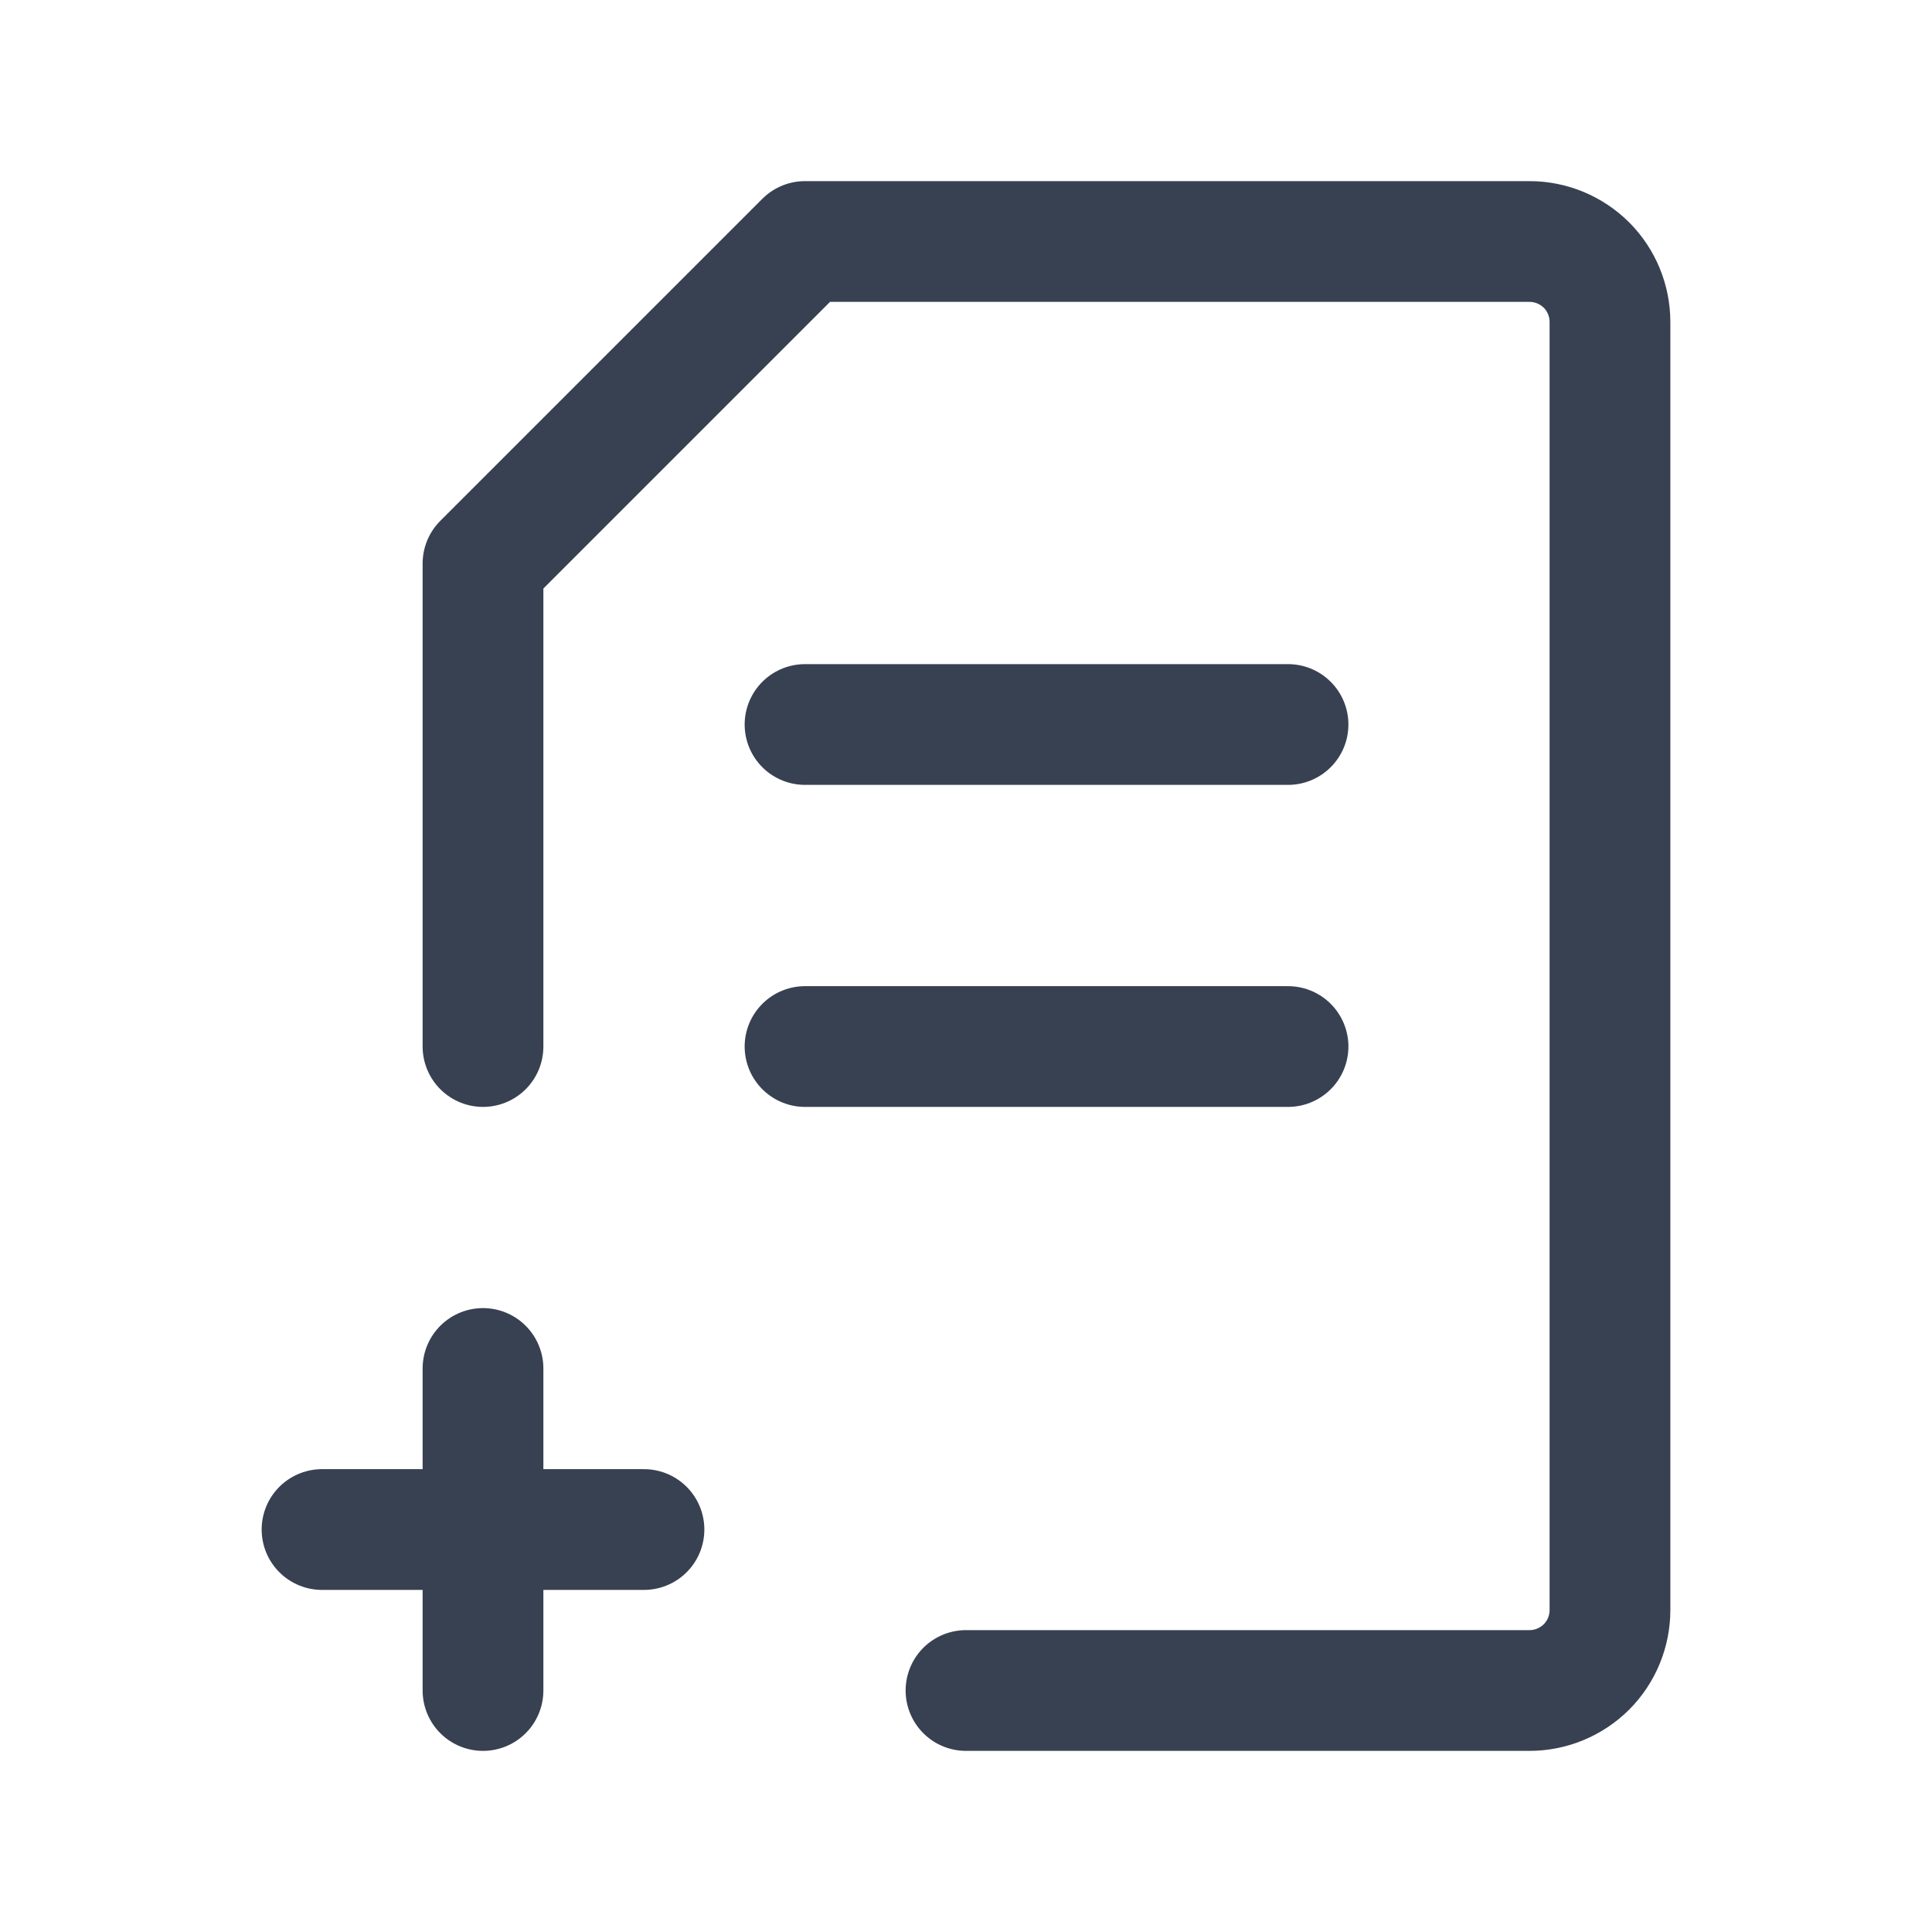
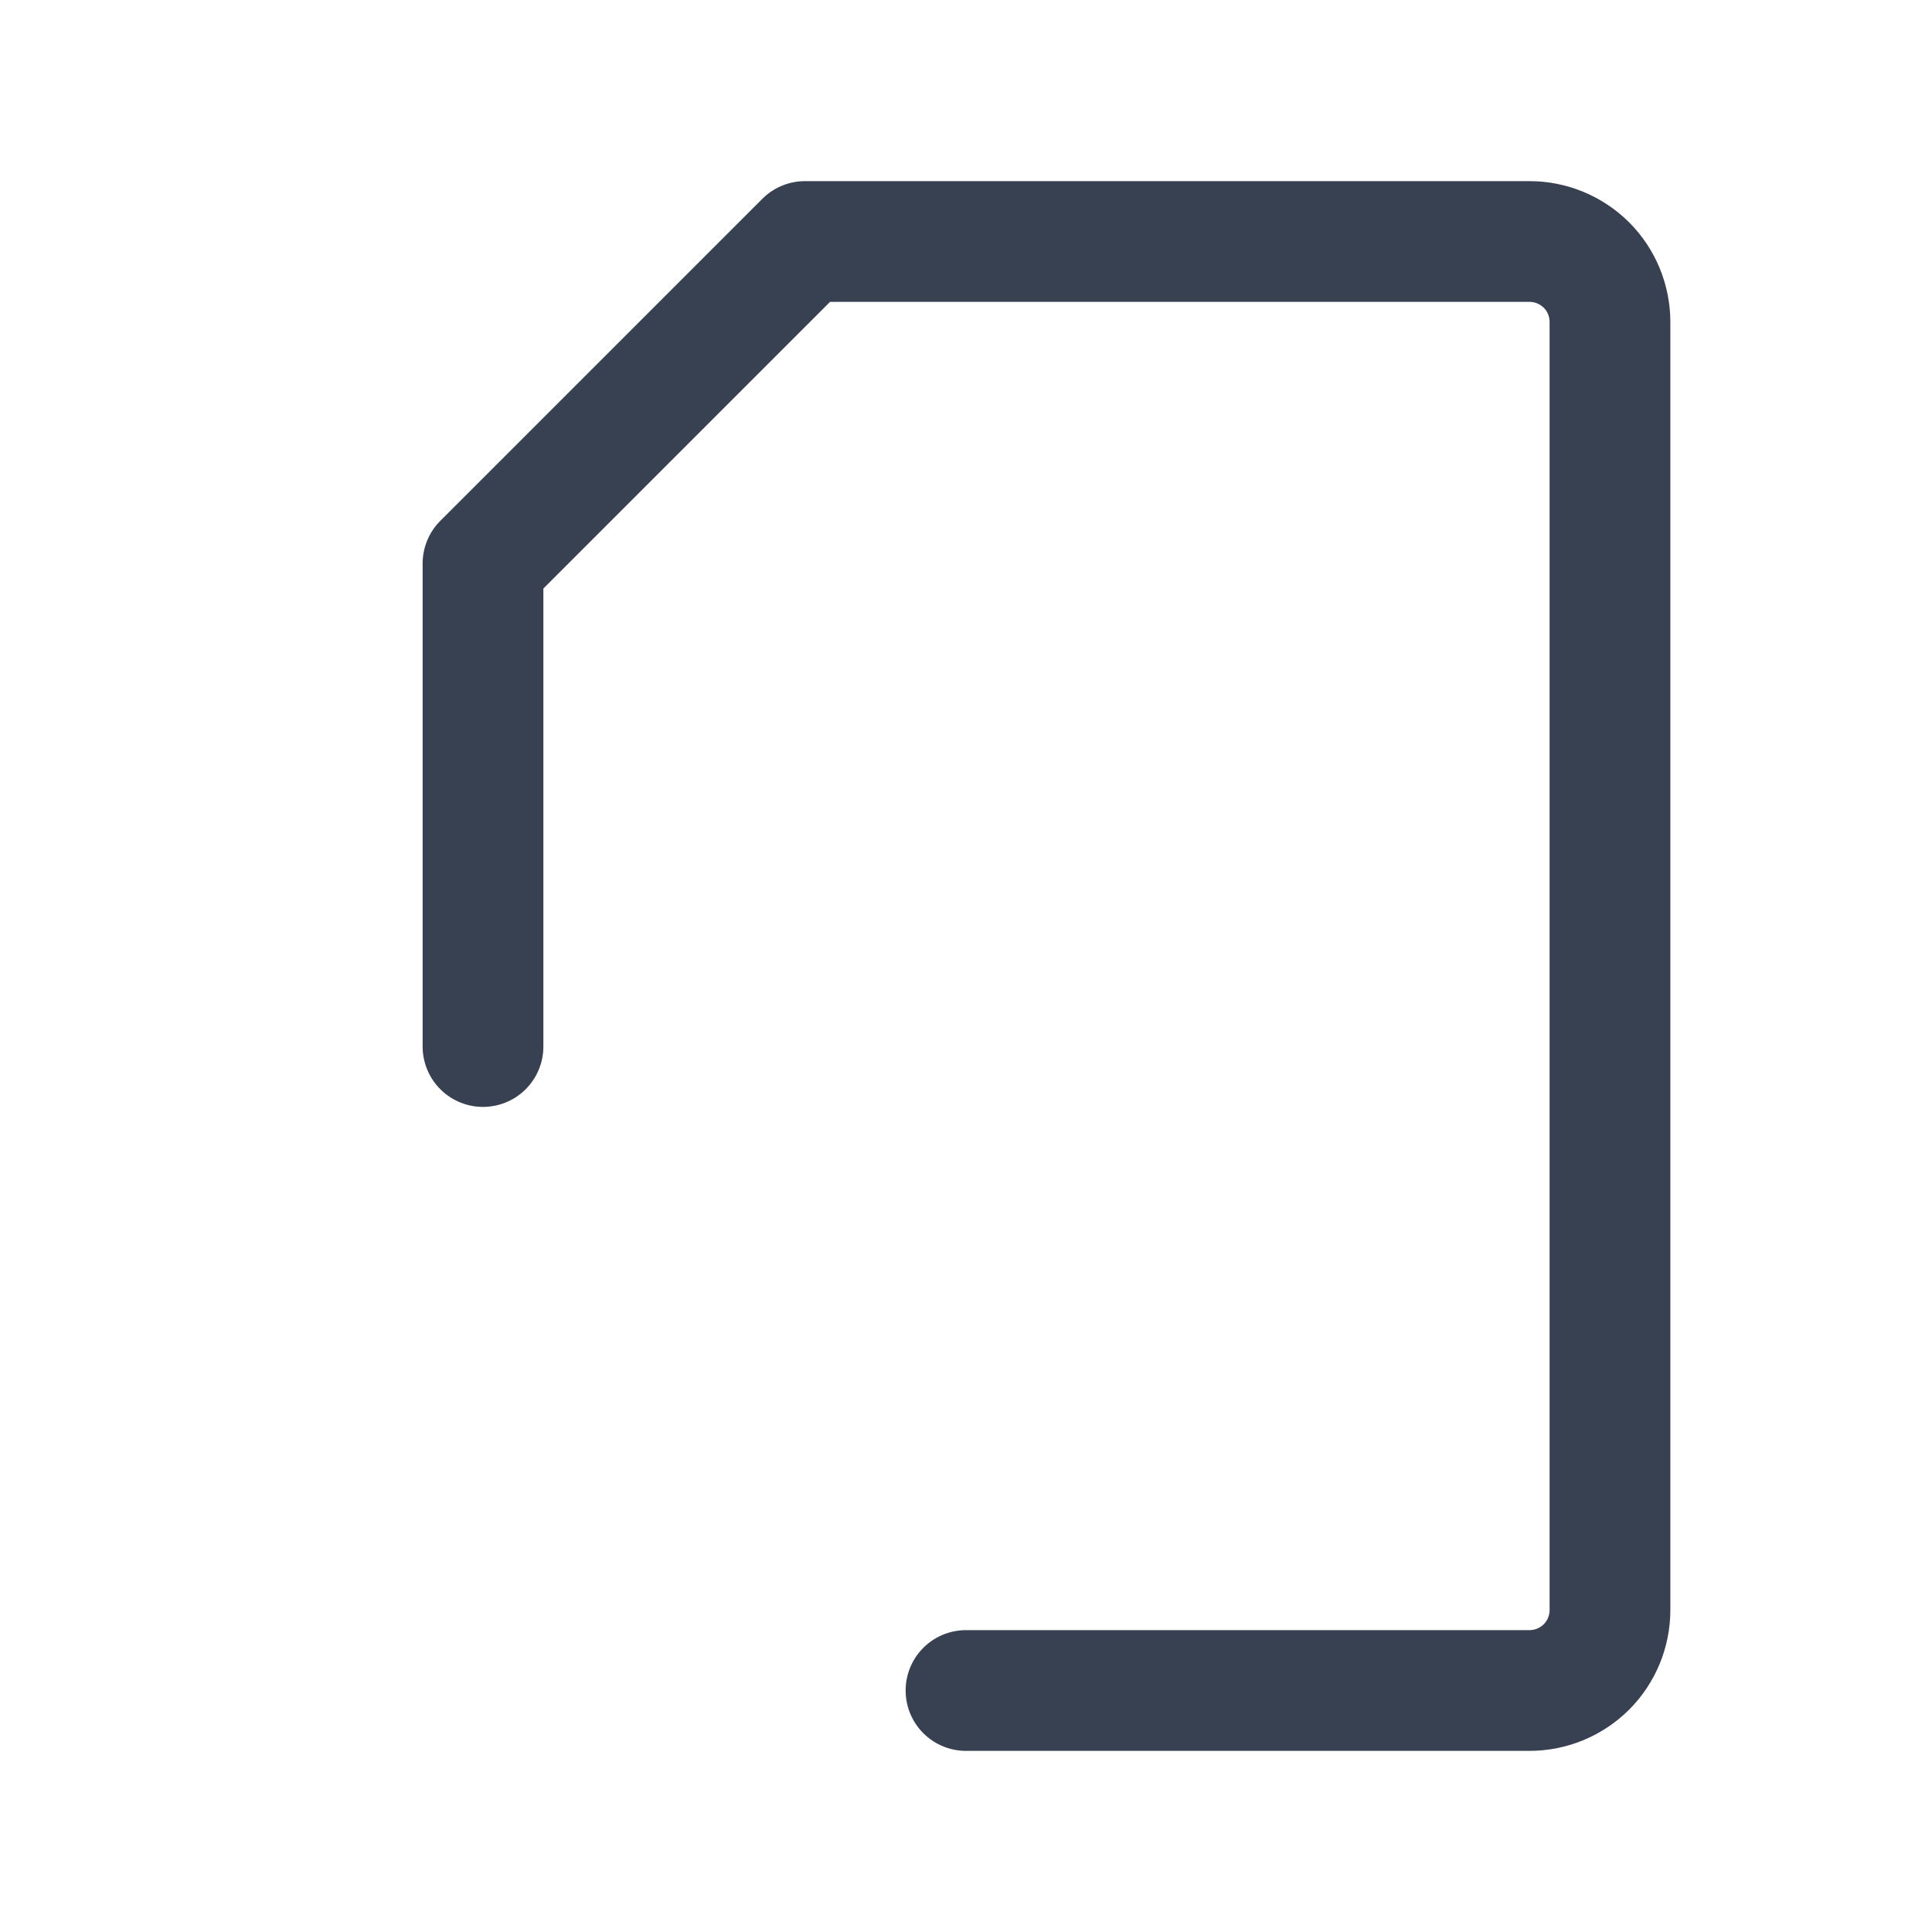
<svg xmlns="http://www.w3.org/2000/svg" width="22" height="22" viewBox="0 0 22 22" fill="none">
-   <path d="M3.667 17.417H7.333M5.5 19.25V15.583M9.167 11.917H14.667M14.667 8.25H9.167" stroke="#374151" stroke-width="1.375" stroke-linecap="round" stroke-linejoin="round" />
  <path d="M5.5 11.917V6.417L9.167 2.75H17.417C17.66 2.75 17.893 2.847 18.065 3.018C18.237 3.19 18.333 3.424 18.333 3.667V18.333C18.333 18.576 18.237 18.81 18.065 18.982C17.893 19.153 17.66 19.25 17.417 19.25H11" stroke="#374151" stroke-width="1.375" stroke-linecap="round" stroke-linejoin="round" />
</svg>